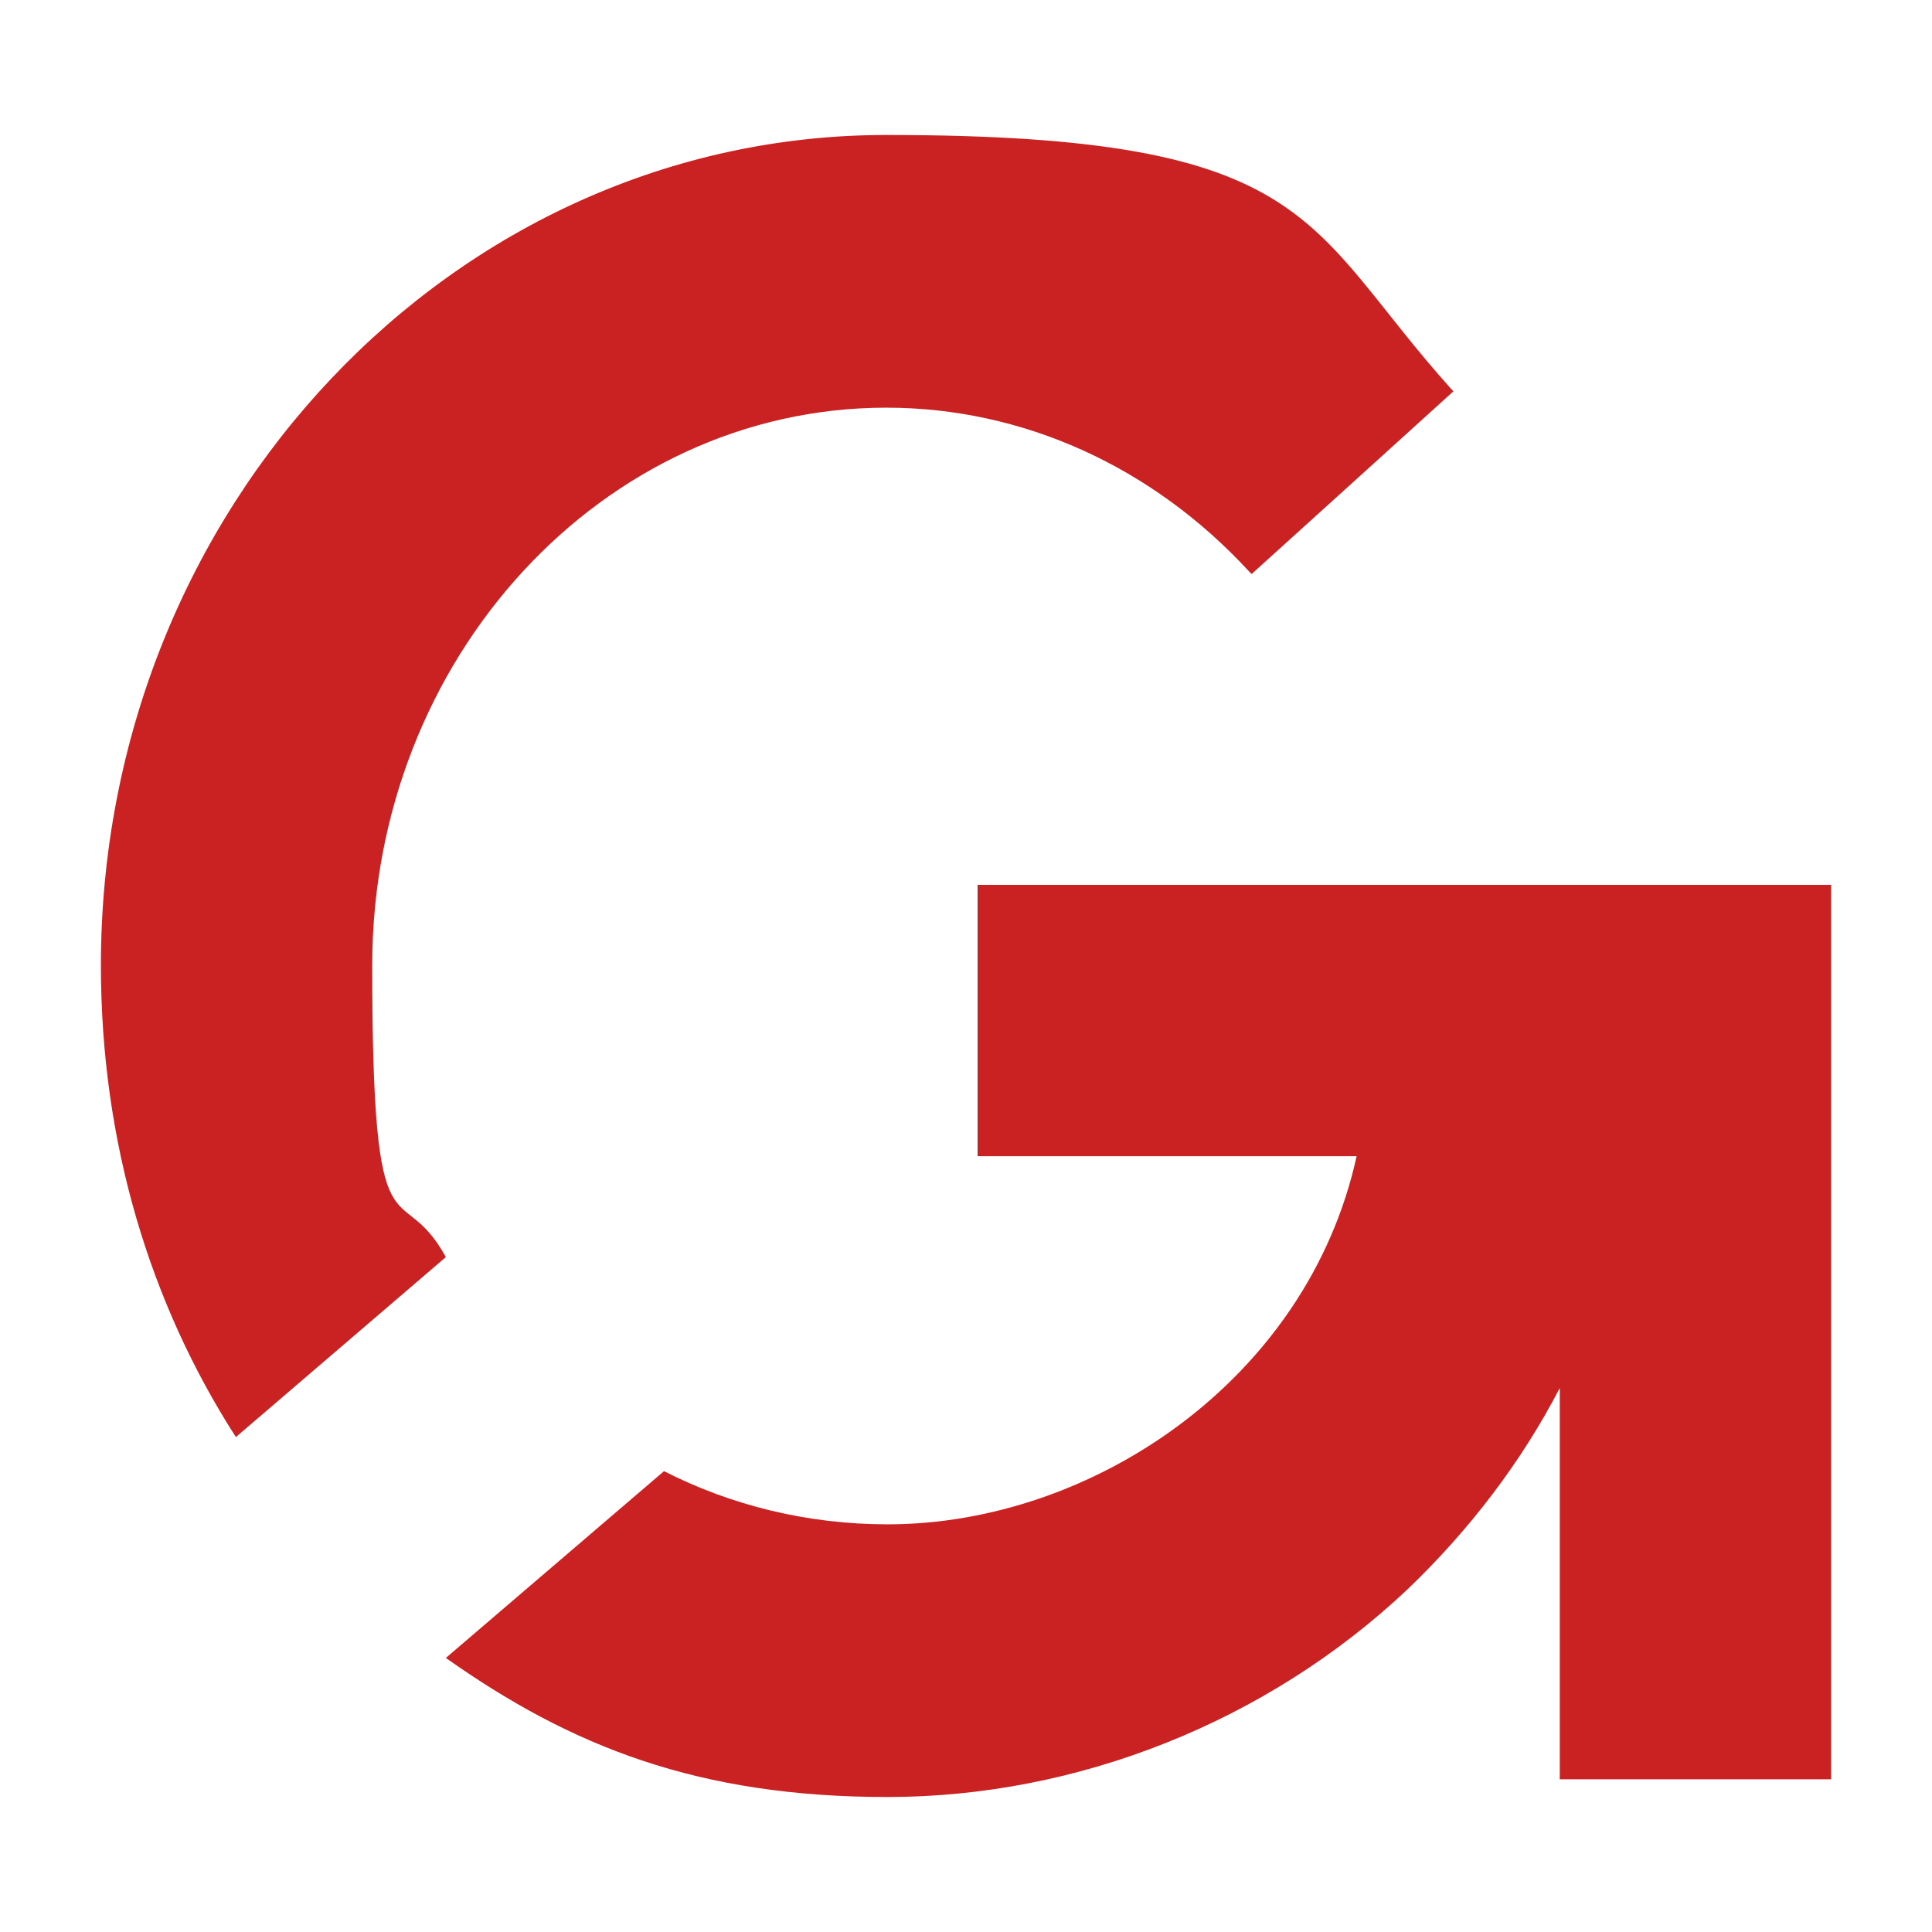
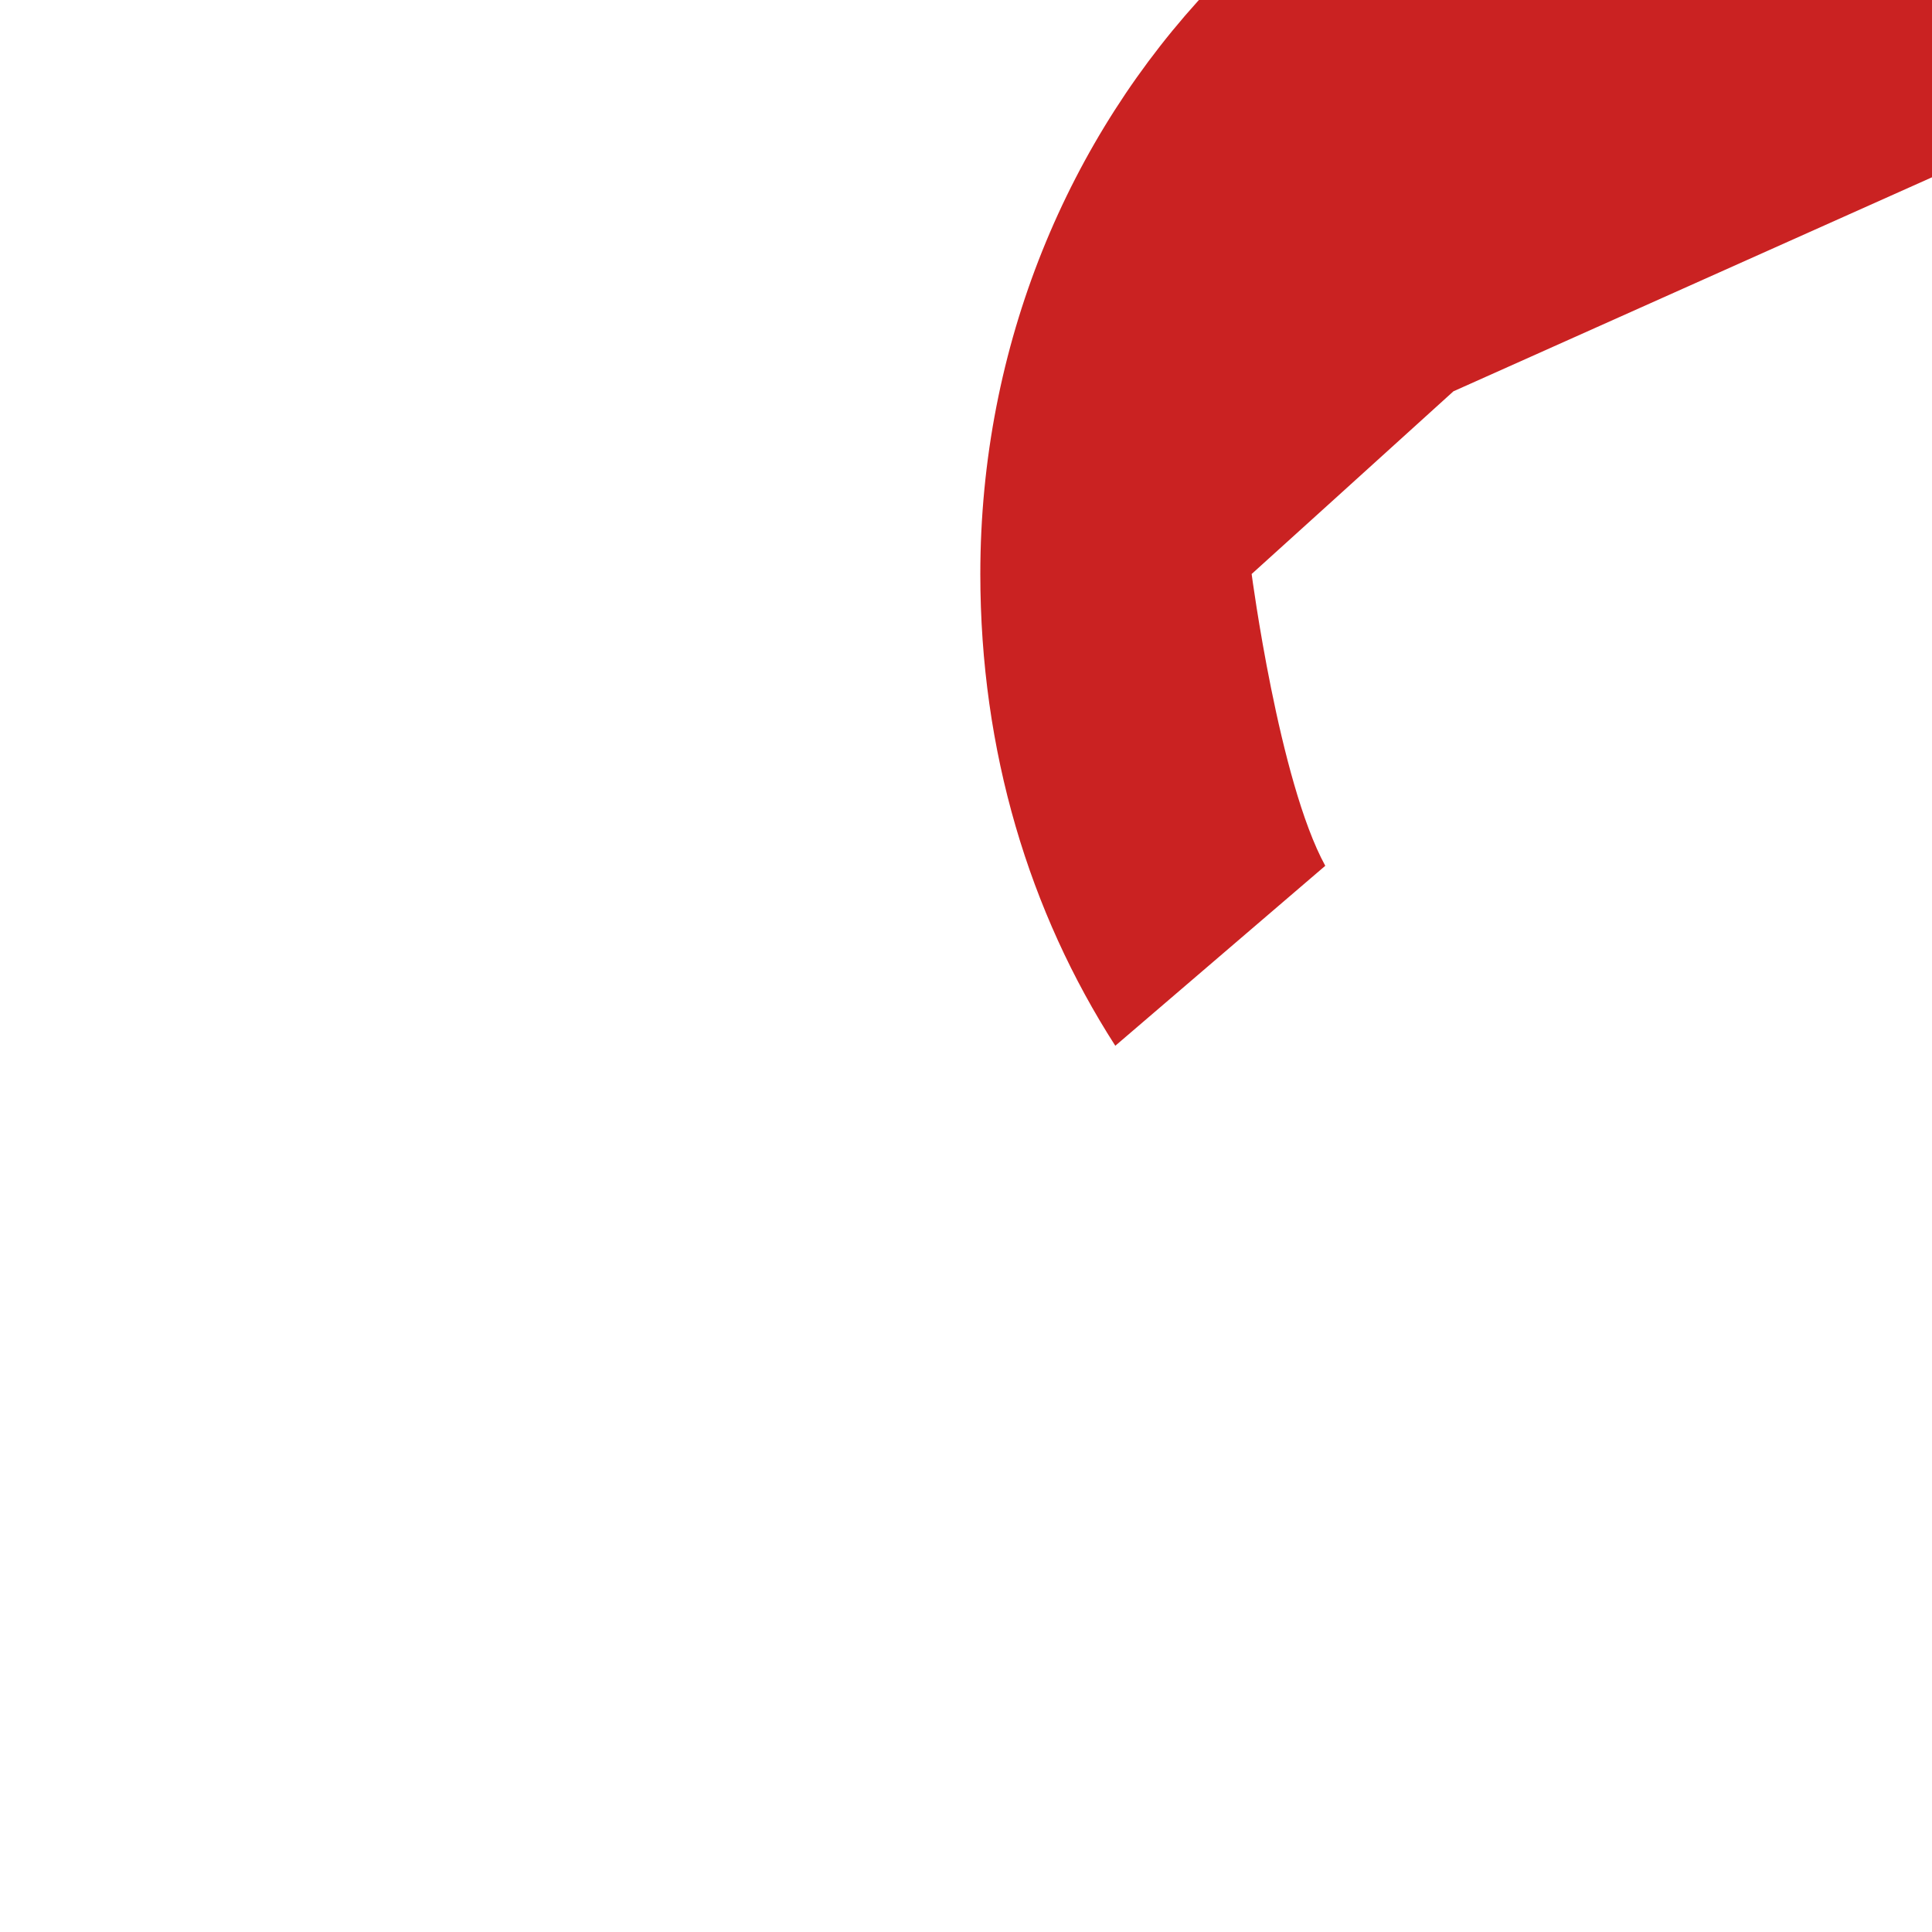
<svg xmlns="http://www.w3.org/2000/svg" id="Layer_2" version="1.1" viewBox="0 0 141.7 141.7">
  <defs>
    <style>
      .st0 {
        fill: #ca2222;
      }
    </style>
  </defs>
  <g id="Layer_1-2">
-     <path class="st0" d="M106.6,28.7l-8.5,7.7-6.3,5.7c0,0-.1-.1-.2-.2-7.1-7.7-16.6-12-26.6-12-20.8,0-37.7,18.4-37.7,40.9s2,15.2,5.4,21.4l-15.4,13.2c-6.3-9.8-9.9-21.6-9.9-34.6,0-33.6,25.9-60.9,57.6-60.9s30.6,6.6,41.5,18.7h0Z" />
-     <path class="st0" d="M134.3,64.9v65.6h-19.9v-28.7c-2.8,5.4-6.6,10.4-11.2,14.8-10.3,9.7-24.2,15.2-38.1,15.2s-23.2-3.7-32.4-10.2l16-13.7c4.9,2.5,10.5,3.9,16.4,3.9,15,0,30.8-10.6,34.4-27h-27.8v-19.9h62.7,0Z" />
+     <path class="st0" d="M106.6,28.7l-8.5,7.7-6.3,5.7s2,15.2,5.4,21.4l-15.4,13.2c-6.3-9.8-9.9-21.6-9.9-34.6,0-33.6,25.9-60.9,57.6-60.9s30.6,6.6,41.5,18.7h0Z" />
  </g>
</svg>